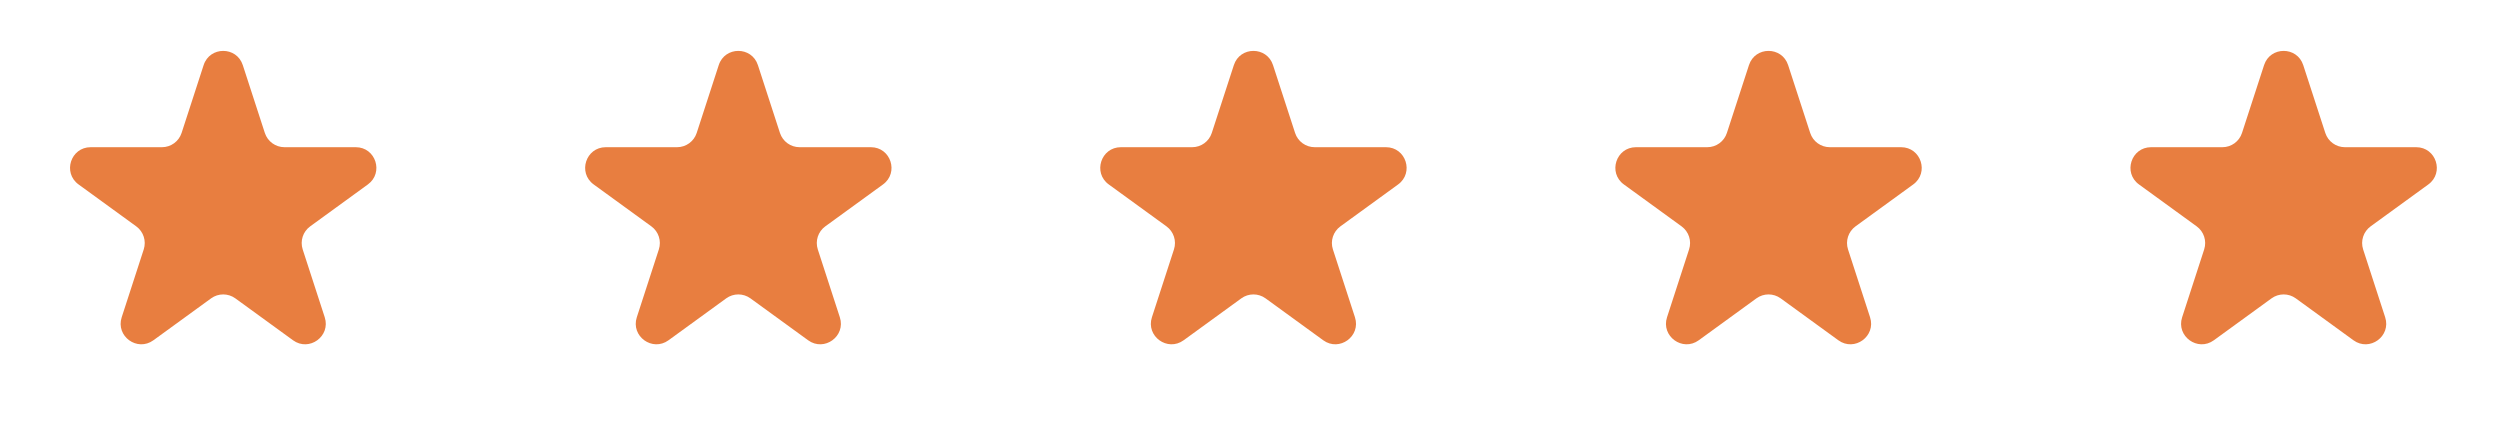
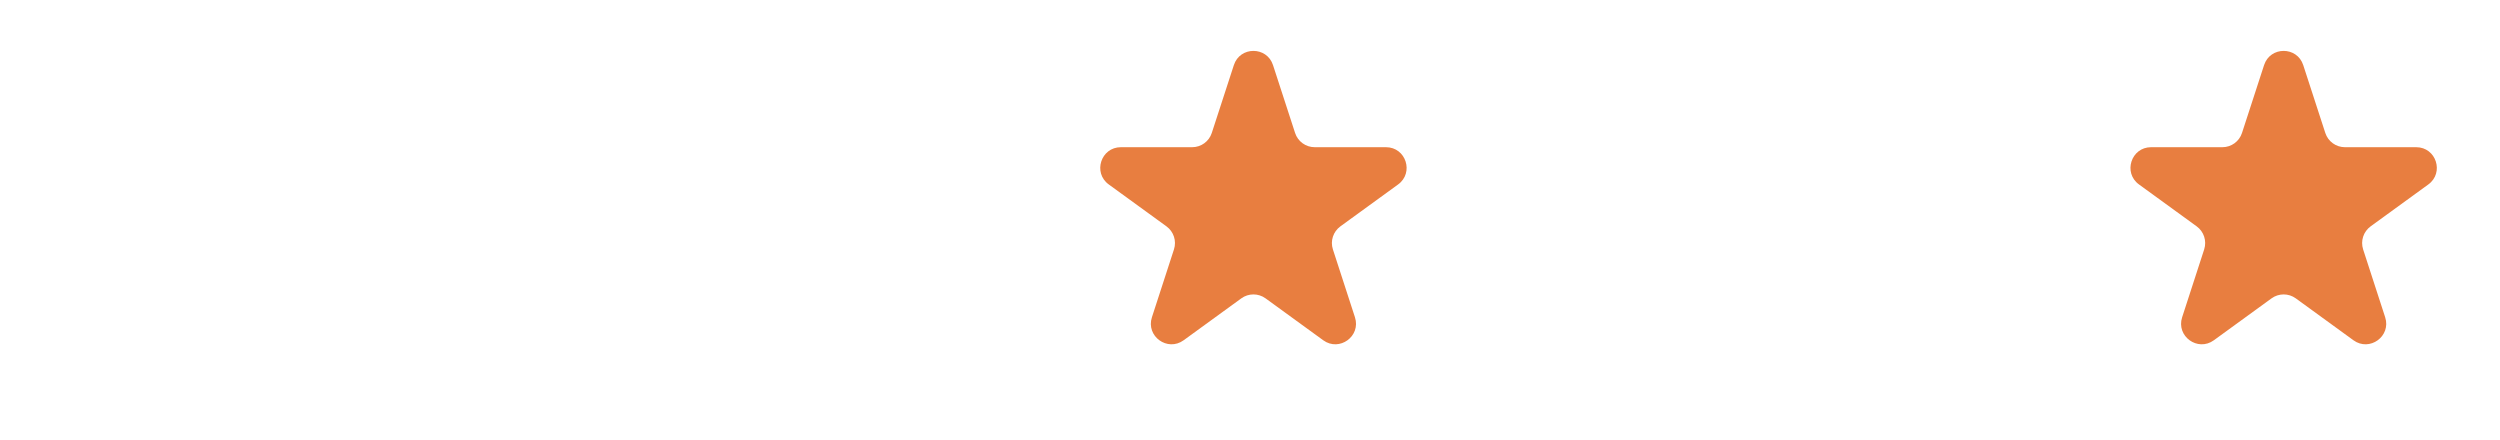
<svg xmlns="http://www.w3.org/2000/svg" width="91" height="16" viewBox="0 0 91 16" fill="none">
-   <path d="M7.412 2.371C7.636 1.68 8.614 1.68 8.838 2.371L9.64 4.839C9.741 5.148 10.029 5.358 10.354 5.358H12.95C13.676 5.358 13.978 6.287 13.39 6.714L11.29 8.24C11.027 8.431 10.918 8.77 11.018 9.079L11.82 11.548C12.045 12.239 11.254 12.813 10.666 12.386L8.566 10.86C8.303 10.669 7.947 10.669 7.684 10.86L5.584 12.386C4.996 12.813 4.205 12.239 4.43 11.548L5.232 9.079C5.332 8.77 5.222 8.431 4.96 8.24L2.86 6.714C2.272 6.287 2.574 5.358 3.3 5.358H5.896C6.221 5.358 6.509 5.148 6.61 4.839L7.412 2.371Z" fill="#E87E40" />
-   <path d="M26.162 2.371C26.386 1.68 27.364 1.68 27.588 2.371L28.39 4.839C28.491 5.148 28.779 5.358 29.104 5.358H31.7C32.426 5.358 32.728 6.287 32.141 6.714L30.04 8.24C29.777 8.431 29.668 8.77 29.768 9.079L30.57 11.548C30.795 12.239 30.004 12.813 29.416 12.386L27.316 10.86C27.053 10.669 26.697 10.669 26.434 10.86L24.334 12.386C23.746 12.813 22.955 12.239 23.18 11.548L23.982 9.079C24.082 8.77 23.973 8.431 23.71 8.24L21.61 6.714C21.022 6.287 21.324 5.358 22.05 5.358H24.646C24.971 5.358 25.259 5.148 25.36 4.839L26.162 2.371Z" fill="#E87E40" />
  <path d="M44.912 2.371C45.136 1.68 46.114 1.68 46.338 2.371L47.141 4.839C47.241 5.148 47.529 5.358 47.854 5.358H50.45C51.176 5.358 51.478 6.287 50.891 6.714L48.79 8.24C48.528 8.431 48.417 8.77 48.518 9.079L49.32 11.548C49.545 12.239 48.754 12.813 48.166 12.386L46.066 10.86C45.803 10.669 45.447 10.669 45.184 10.86L43.084 12.386C42.496 12.813 41.705 12.239 41.93 11.548L42.732 9.079C42.833 8.77 42.722 8.431 42.46 8.24L40.359 6.714C39.772 6.287 40.074 5.358 40.8 5.358H43.396C43.721 5.358 44.009 5.148 44.109 4.839L44.912 2.371Z" fill="#E87E40" />
-   <path d="M63.662 2.371C63.886 1.68 64.864 1.68 65.088 2.371L65.891 4.839C65.991 5.148 66.279 5.358 66.604 5.358H69.2C69.926 5.358 70.228 6.287 69.641 6.714L67.54 8.24C67.278 8.431 67.168 8.77 67.268 9.079L68.07 11.548C68.295 12.239 67.504 12.813 66.916 12.386L64.816 10.86C64.553 10.669 64.197 10.669 63.934 10.86L61.834 12.386C61.246 12.813 60.455 12.239 60.68 11.548L61.482 9.079C61.583 8.77 61.472 8.431 61.21 8.24L59.109 6.714C58.522 6.287 58.824 5.358 59.55 5.358H62.146C62.471 5.358 62.759 5.148 62.859 4.839L63.662 2.371Z" fill="#E87E40" />
  <path d="M82.412 2.371C82.636 1.68 83.614 1.68 83.838 2.371L84.641 4.839C84.741 5.148 85.029 5.358 85.354 5.358H87.95C88.676 5.358 88.978 6.287 88.391 6.714L86.29 8.24C86.028 8.431 85.918 8.77 86.018 9.079L86.82 11.548C87.045 12.239 86.254 12.813 85.666 12.386L83.566 10.86C83.303 10.669 82.947 10.669 82.684 10.86L80.584 12.386C79.996 12.813 79.205 12.239 79.43 11.548L80.232 9.079C80.332 8.77 80.222 8.431 79.96 8.24L77.859 6.714C77.272 6.287 77.574 5.358 78.3 5.358H80.896C81.221 5.358 81.509 5.148 81.609 4.839L82.412 2.371Z" fill="#E87E40" />
</svg>